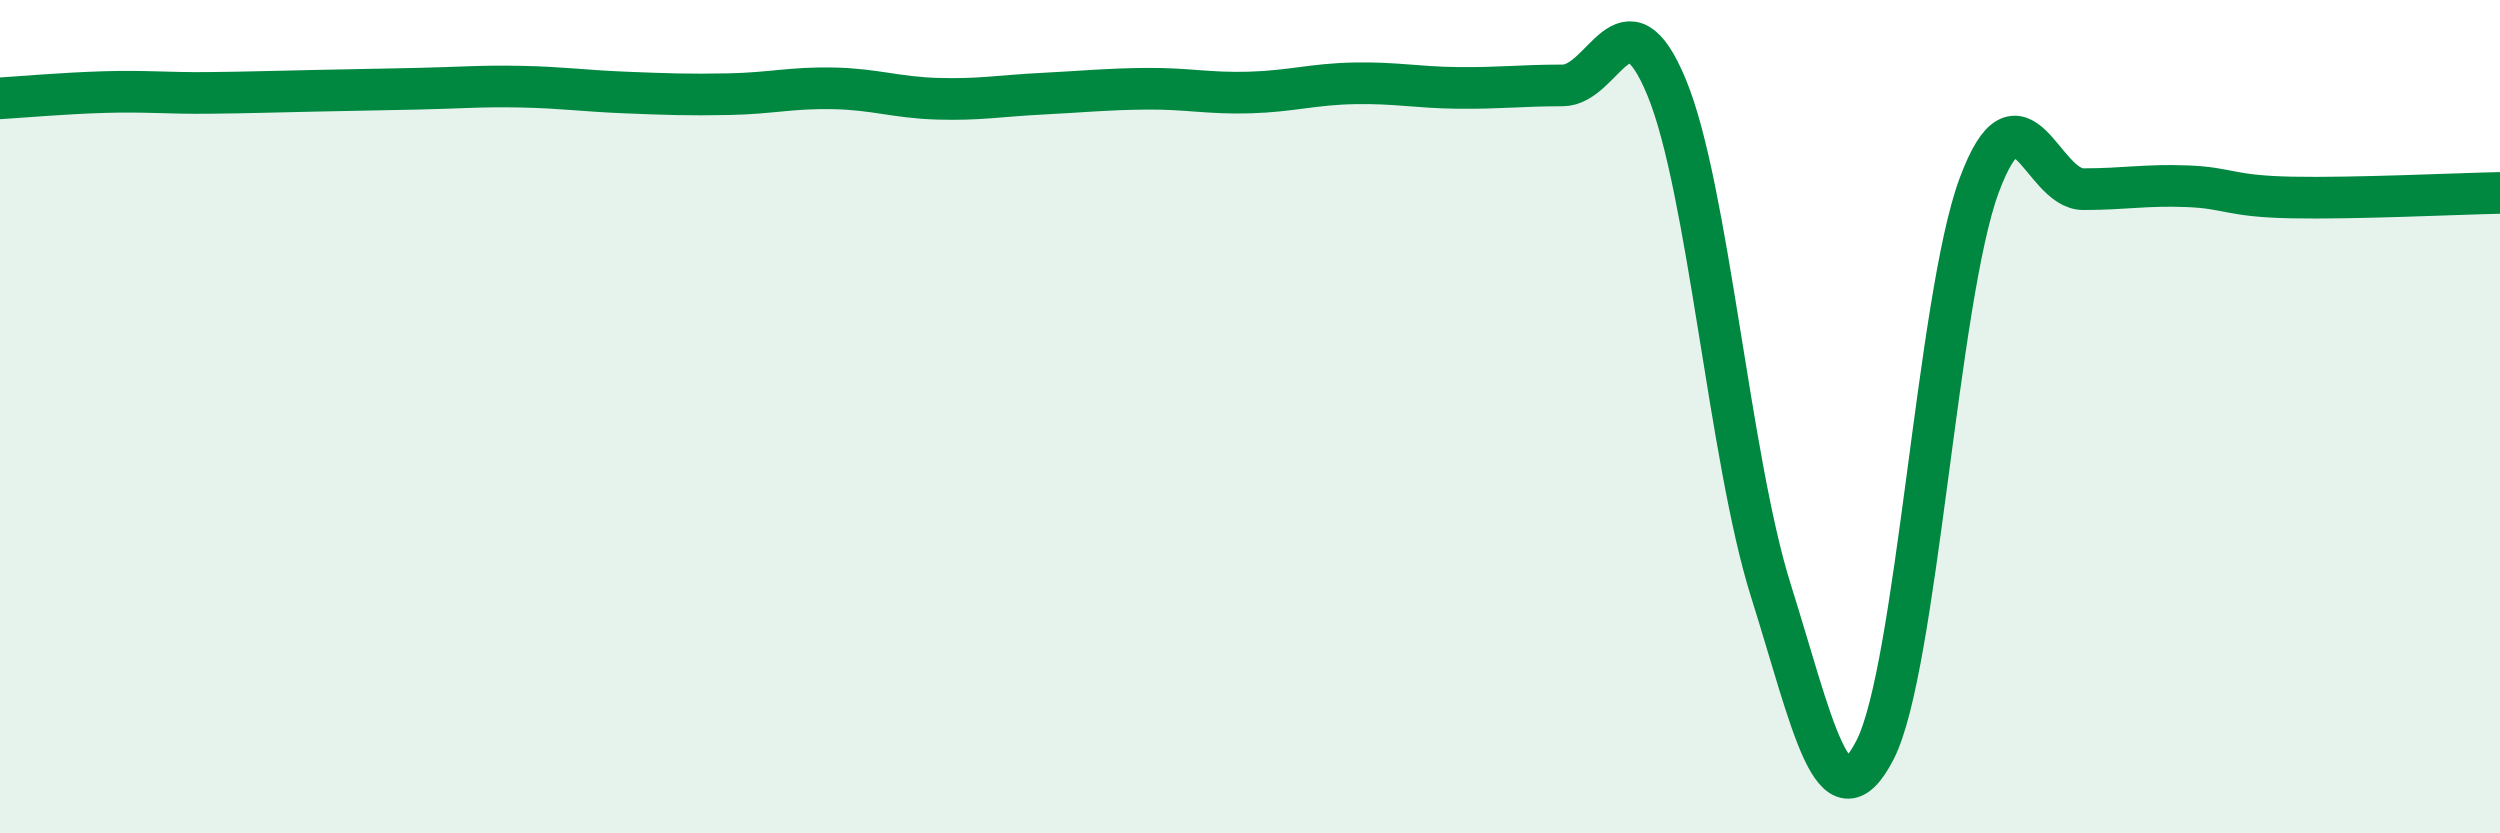
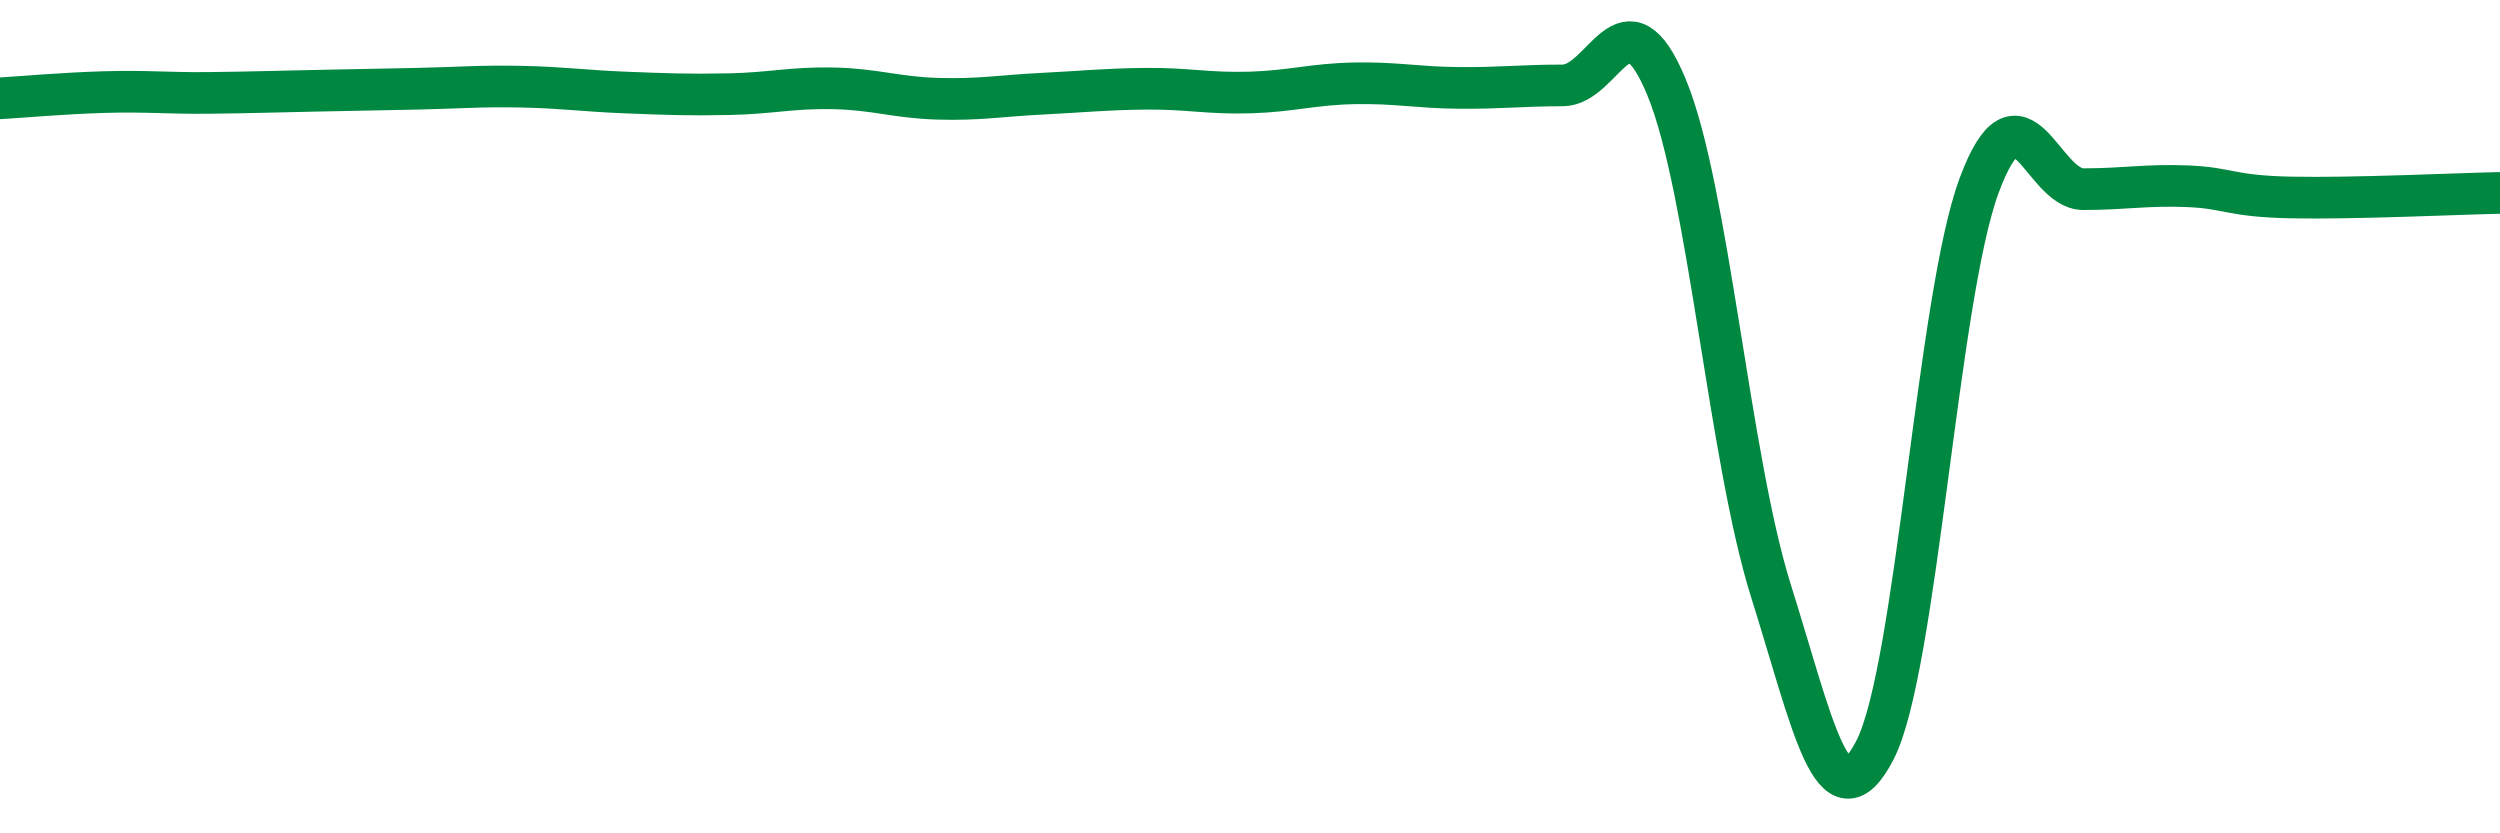
<svg xmlns="http://www.w3.org/2000/svg" width="60" height="20" viewBox="0 0 60 20">
-   <path d="M 0,2.36 C 0.5,2.33 1.5,2.24 2.5,2.21 C 3.5,2.18 4,2.24 5,2.23 C 6,2.22 6.5,2.2 7.5,2.18 C 8.5,2.16 9,2.15 10,2.13 C 11,2.11 11.5,2.06 12.5,2.08 C 13.5,2.1 14,2.18 15,2.22 C 16,2.26 16.5,2.28 17.5,2.26 C 18.5,2.24 19,2.1 20,2.12 C 21,2.14 21.5,2.34 22.5,2.37 C 23.5,2.4 24,2.3 25,2.25 C 26,2.2 26.5,2.14 27.5,2.13 C 28.5,2.12 29,2.25 30,2.22 C 31,2.19 31.5,2.02 32.5,2 C 33.5,1.98 34,2.1 35,2.11 C 36,2.12 36.5,2.05 37.5,2.05 C 38.5,2.05 39,-0.32 40,2.1 C 41,4.52 41.5,10.99 42.5,14.17 C 43.5,17.35 44,19.94 45,18 C 46,16.06 46.5,7.14 47.5,4.45 C 48.5,1.76 49,4.54 50,4.54 C 51,4.54 51.5,4.43 52.5,4.47 C 53.5,4.51 53.5,4.71 55,4.74 C 56.5,4.77 59,4.65 60,4.63L60 20L0 20Z" fill="#008740" opacity="0.1" stroke-linecap="round" stroke-linejoin="round" />
  <path d="M 0,2.36 C 0.5,2.33 1.5,2.24 2.5,2.21 C 3.5,2.18 4,2.24 5,2.23 C 6,2.22 6.5,2.2 7.5,2.18 C 8.5,2.16 9,2.15 10,2.13 C 11,2.11 11.5,2.06 12.5,2.08 C 13.5,2.1 14,2.18 15,2.22 C 16,2.26 16.5,2.28 17.5,2.26 C 18.5,2.24 19,2.1 20,2.12 C 21,2.14 21.5,2.34 22.5,2.37 C 23.5,2.4 24,2.3 25,2.25 C 26,2.2 26.5,2.14 27.5,2.13 C 28.5,2.12 29,2.25 30,2.22 C 31,2.19 31.5,2.02 32.5,2 C 33.5,1.98 34,2.1 35,2.11 C 36,2.12 36.5,2.05 37.5,2.05 C 38.5,2.05 39,-0.32 40,2.1 C 41,4.52 41.5,10.99 42.5,14.17 C 43.5,17.35 44,19.94 45,18 C 46,16.06 46.5,7.14 47.5,4.45 C 48.5,1.76 49,4.54 50,4.54 C 51,4.54 51.5,4.43 52.5,4.47 C 53.5,4.51 53.5,4.71 55,4.74 C 56.5,4.77 59,4.65 60,4.63" stroke="#008740" stroke-width="1" fill="none" stroke-linecap="round" stroke-linejoin="round" />
</svg>